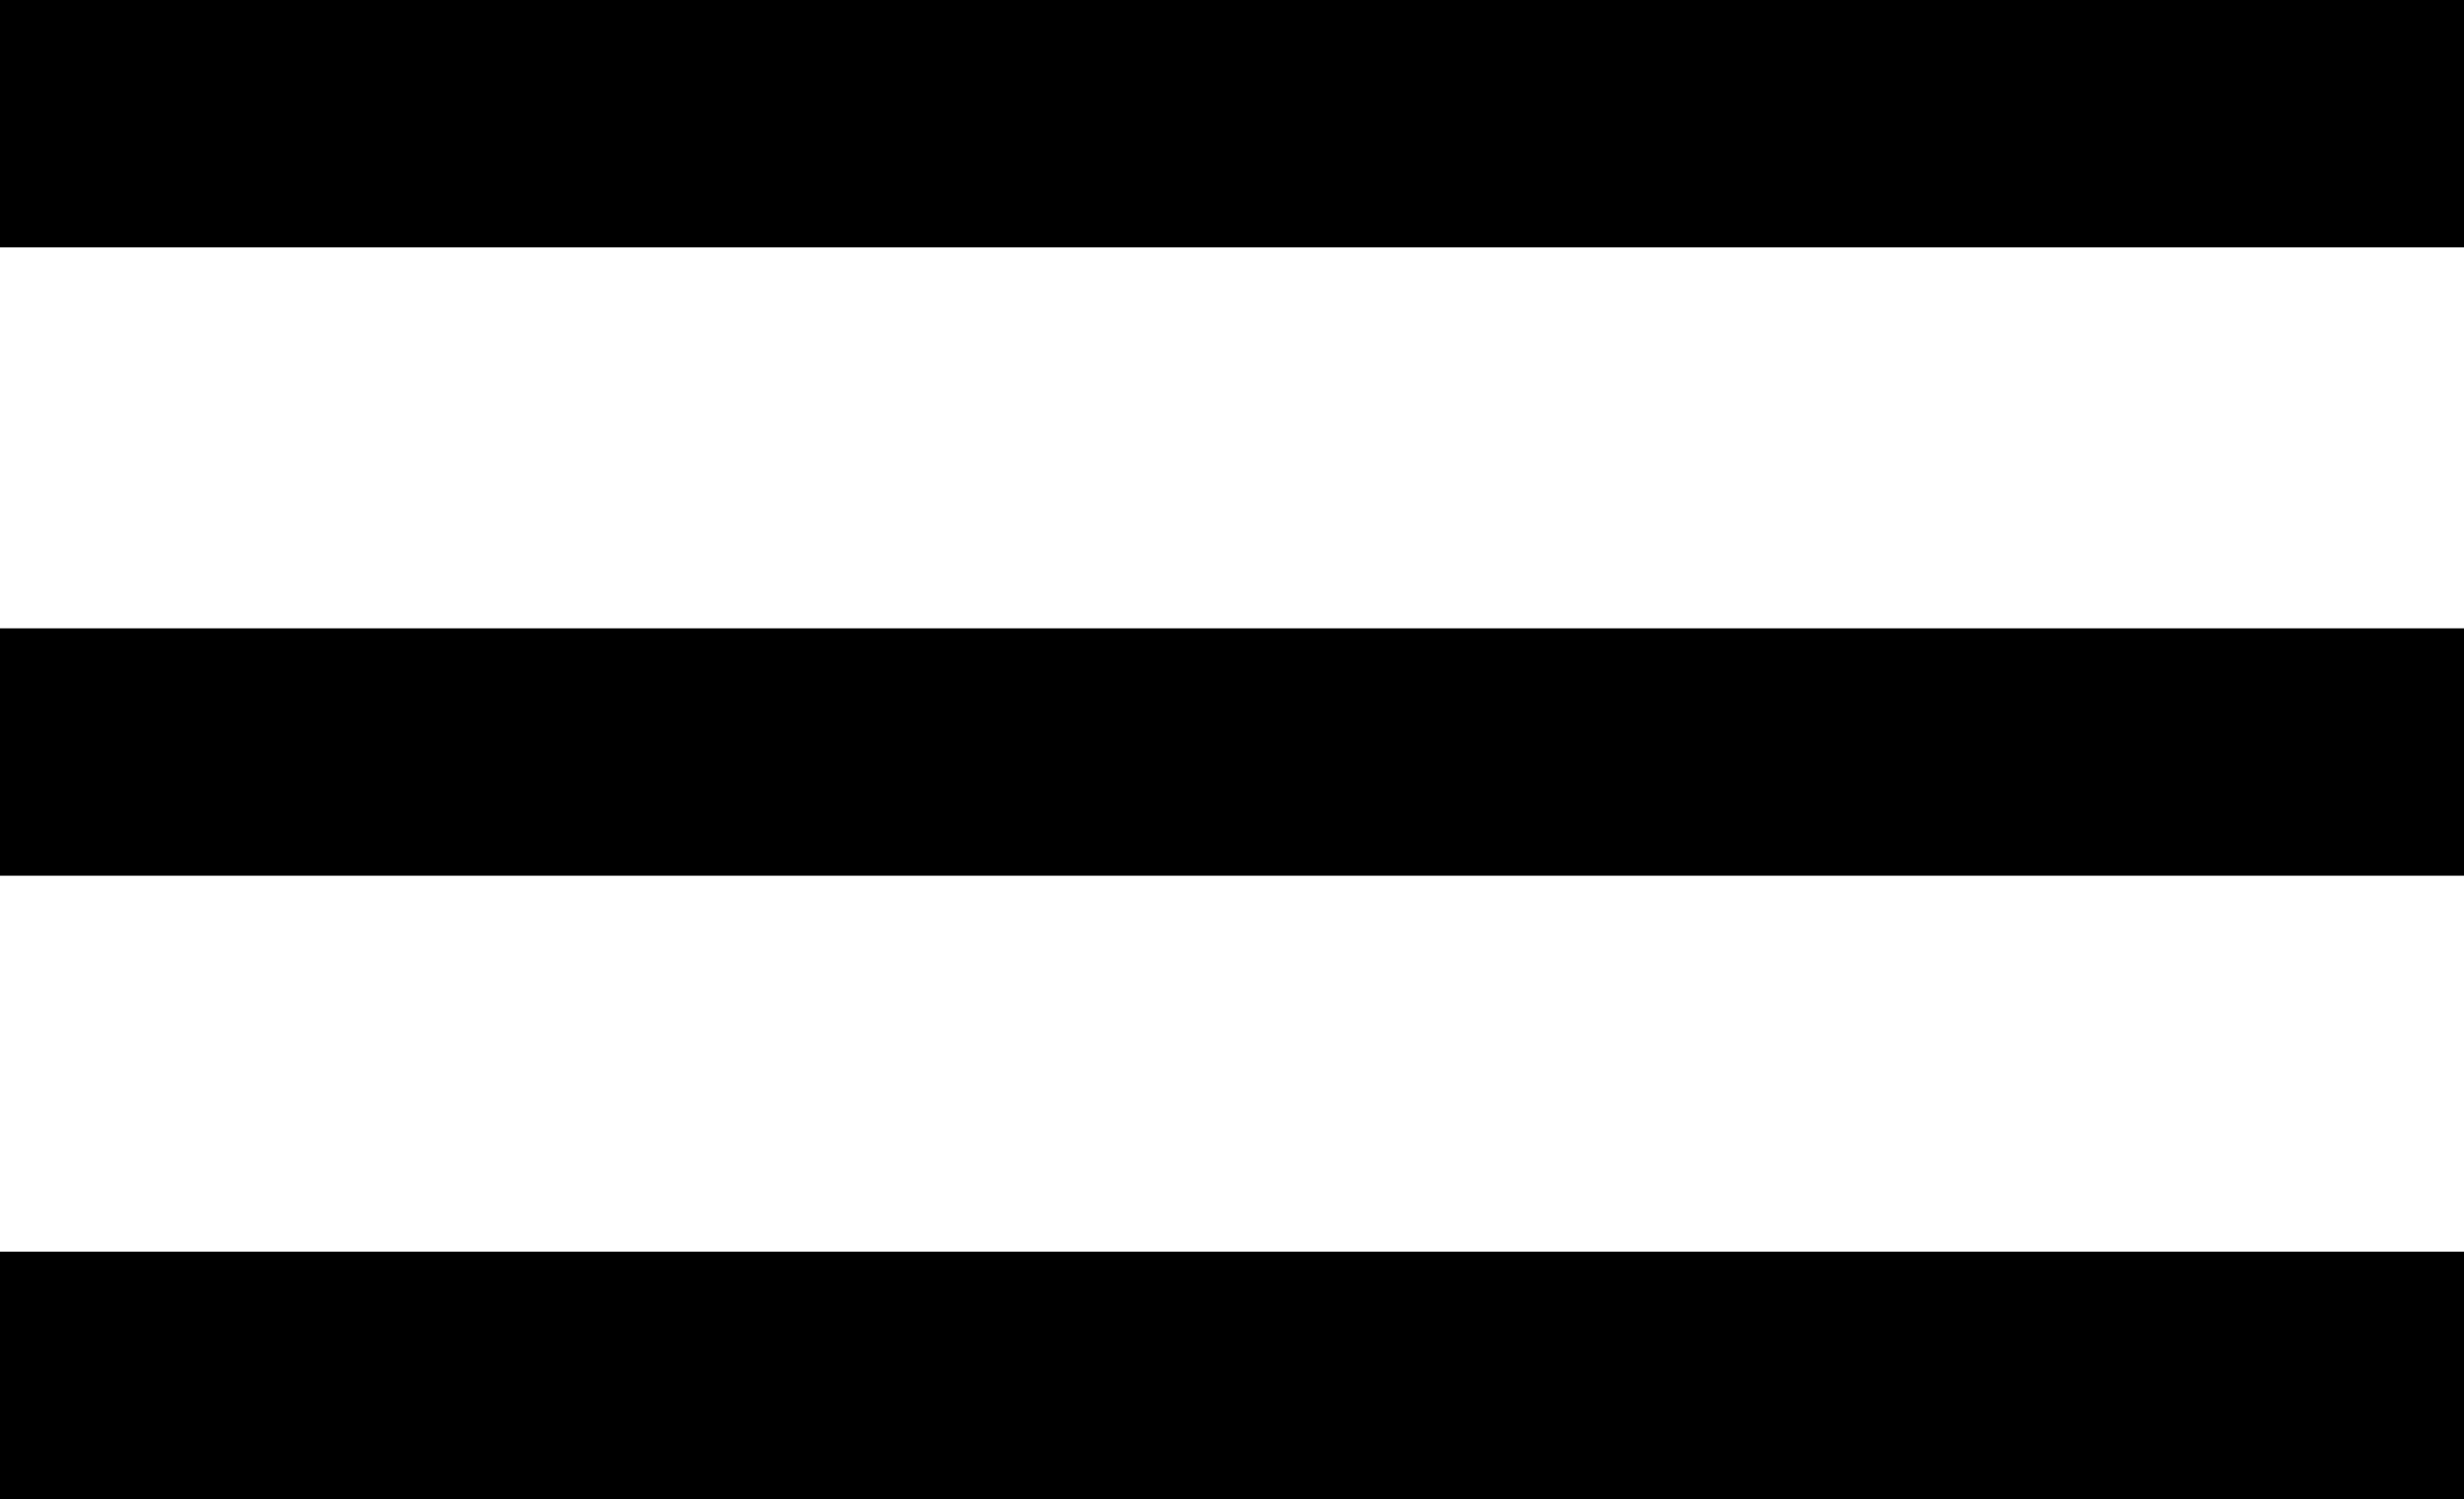
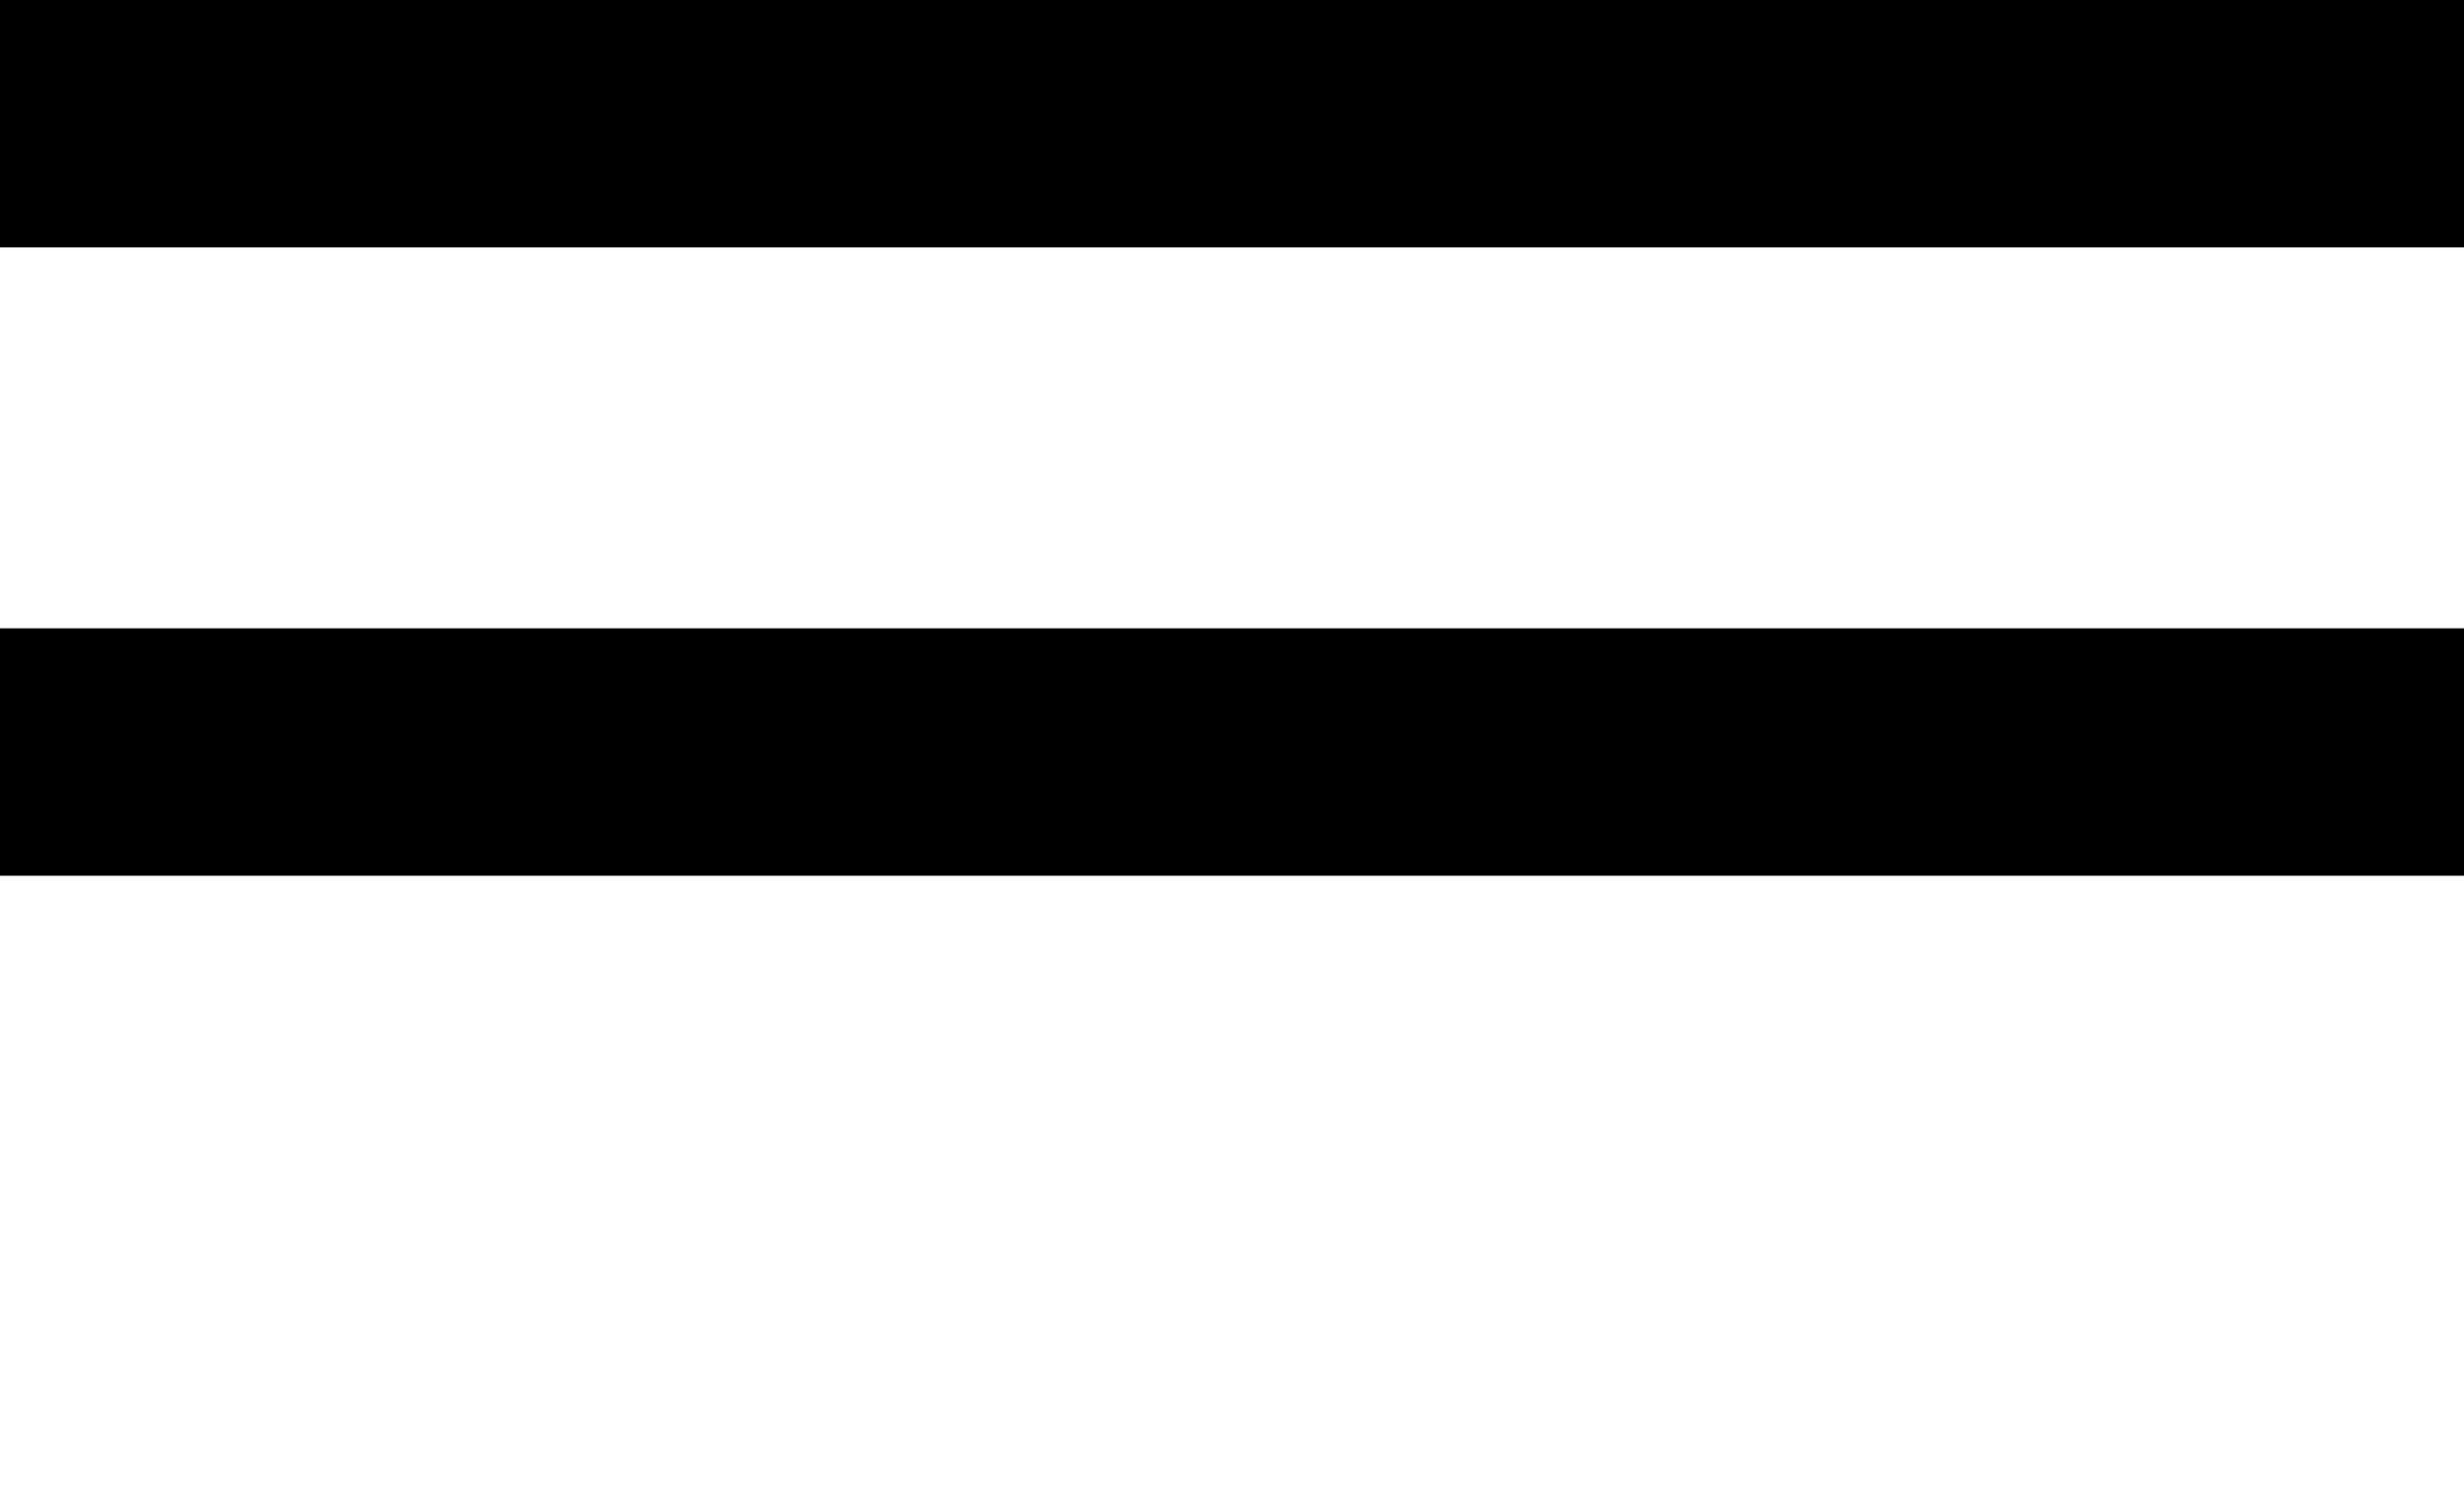
<svg xmlns="http://www.w3.org/2000/svg" version="1.1" id="Layer_1" x="0px" y="0px" viewBox="0 0 49.8 30.3" style="enable-background:new 0 0 49.8 30.3;" xml:space="preserve">
  <style type="text/css">

	.st0{fill:#000;}

</style>
  <rect y="0" class="st0" width="49.8" height="5" />
  <rect y="12.7" class="st0" width="49.8" height="5" />
-   <rect y="25.3" class="st0" width="49.8" height="5" />
</svg>